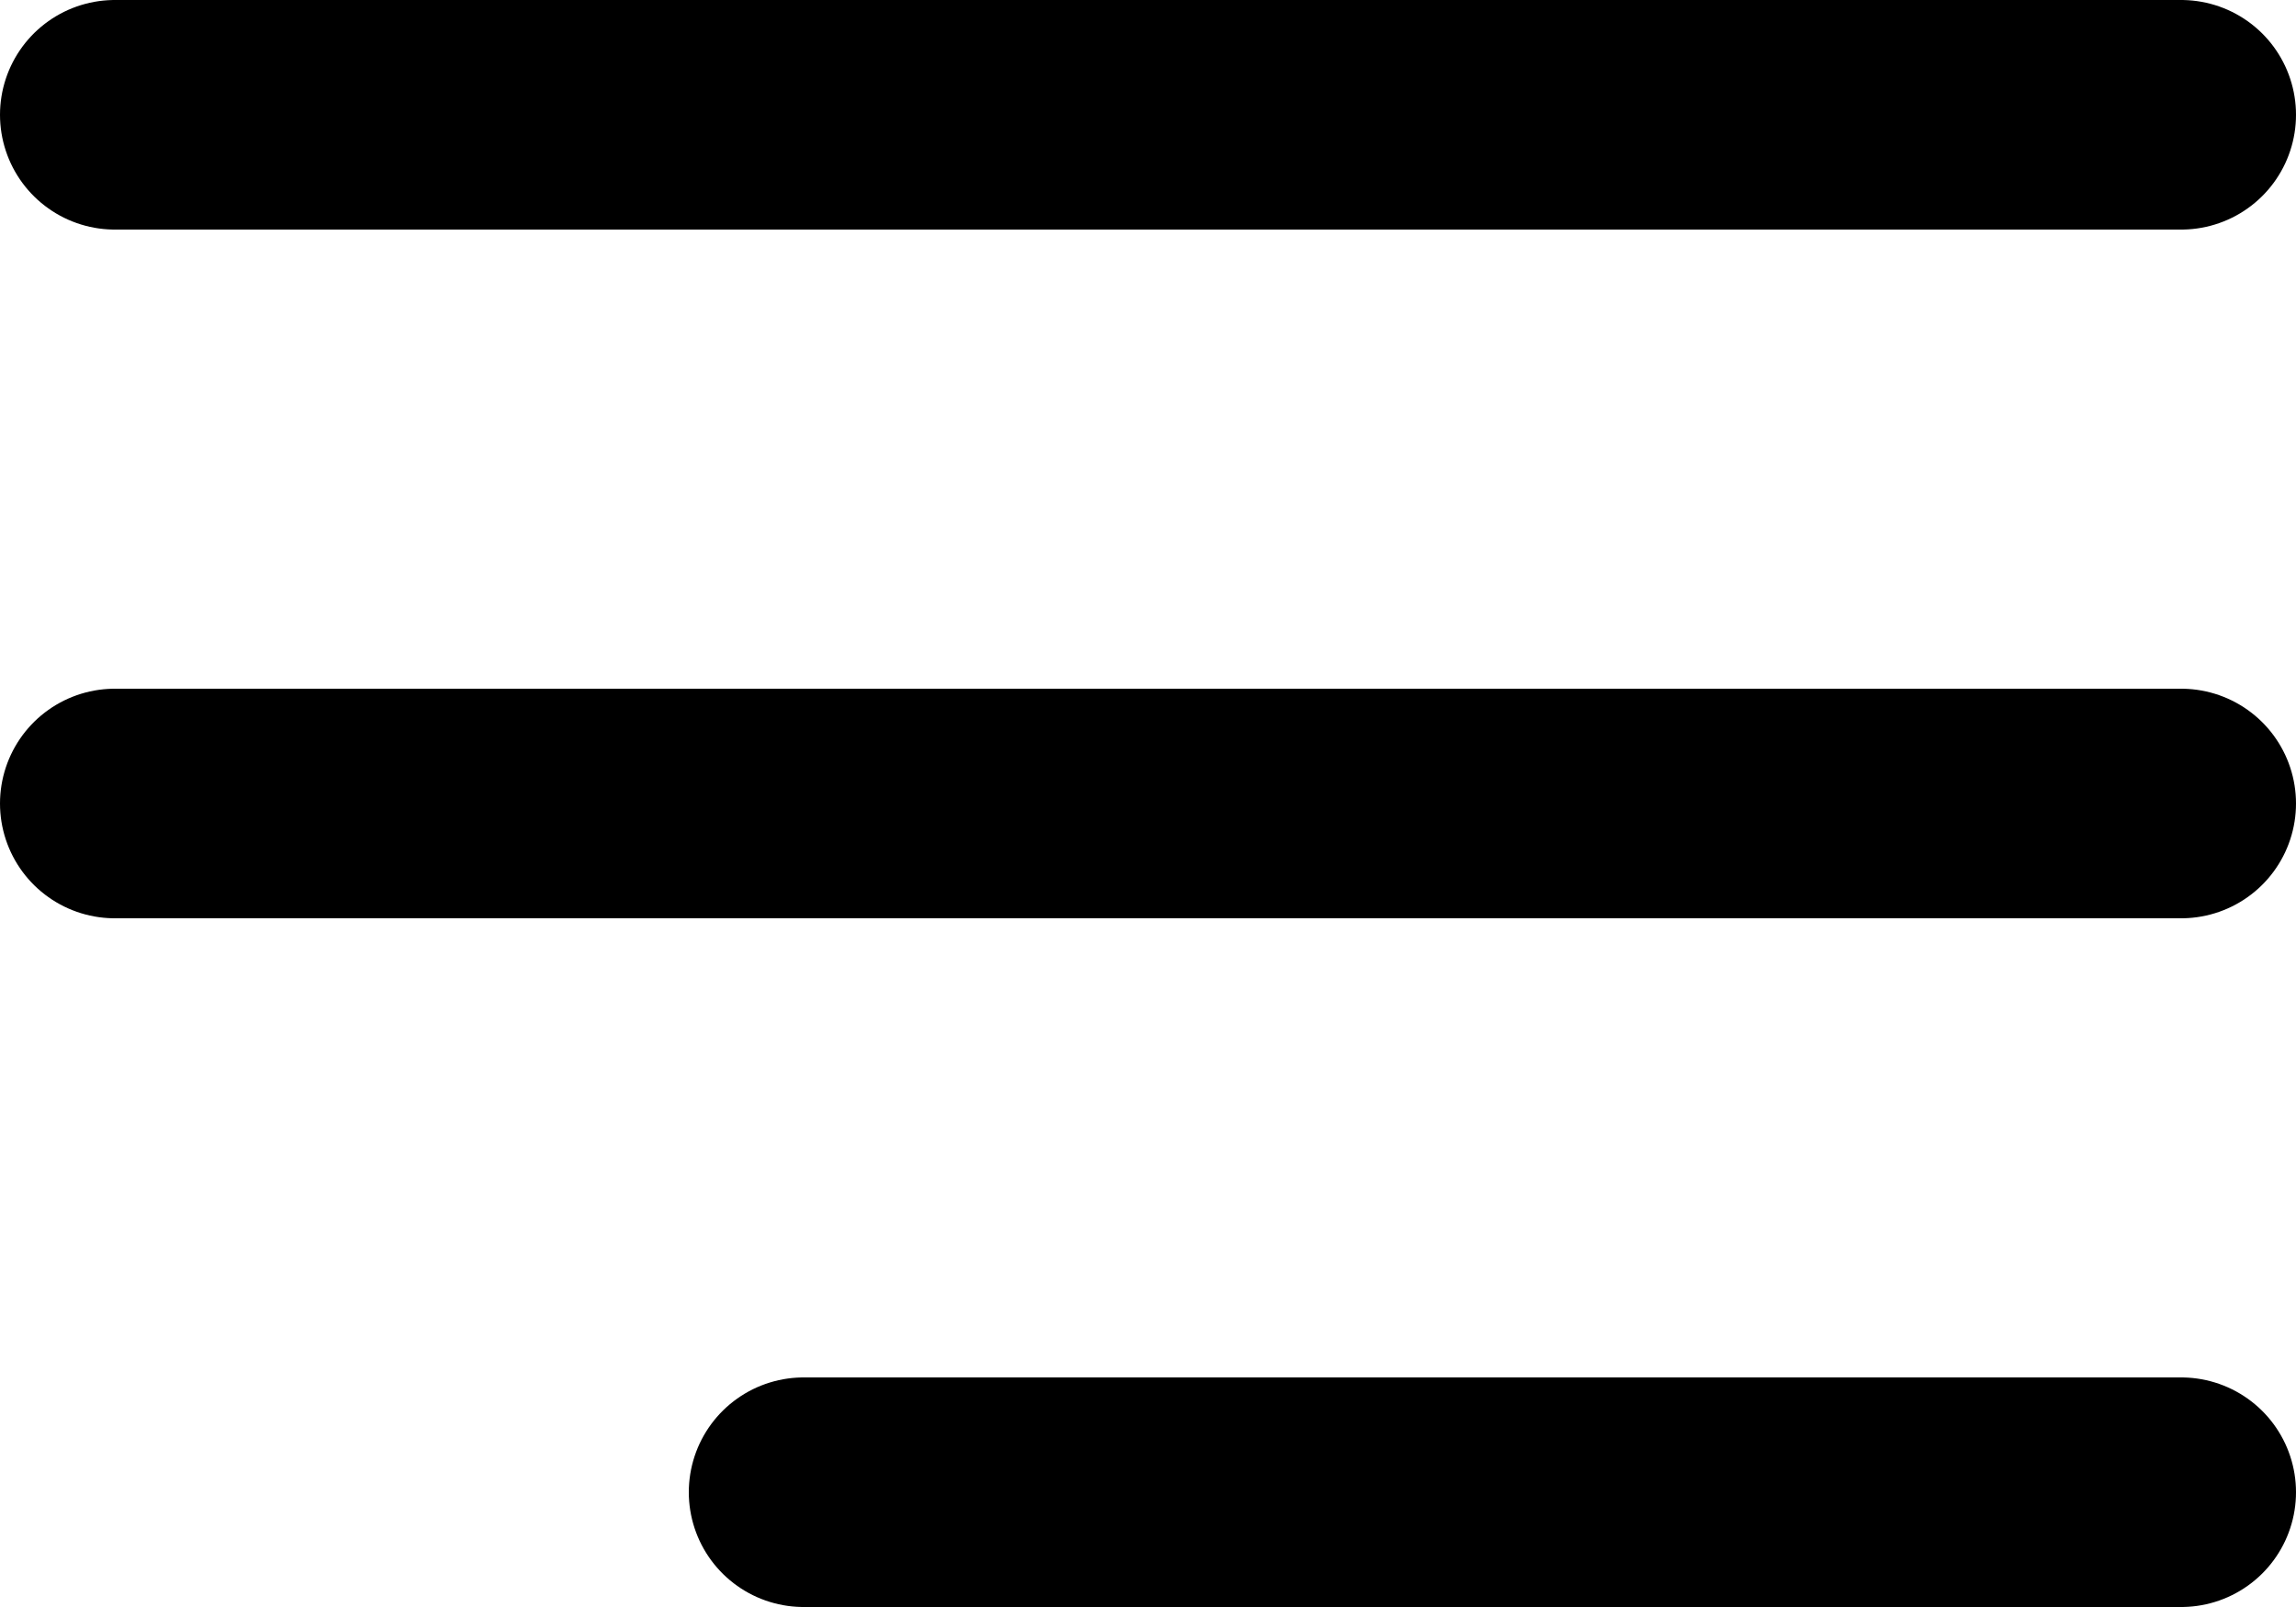
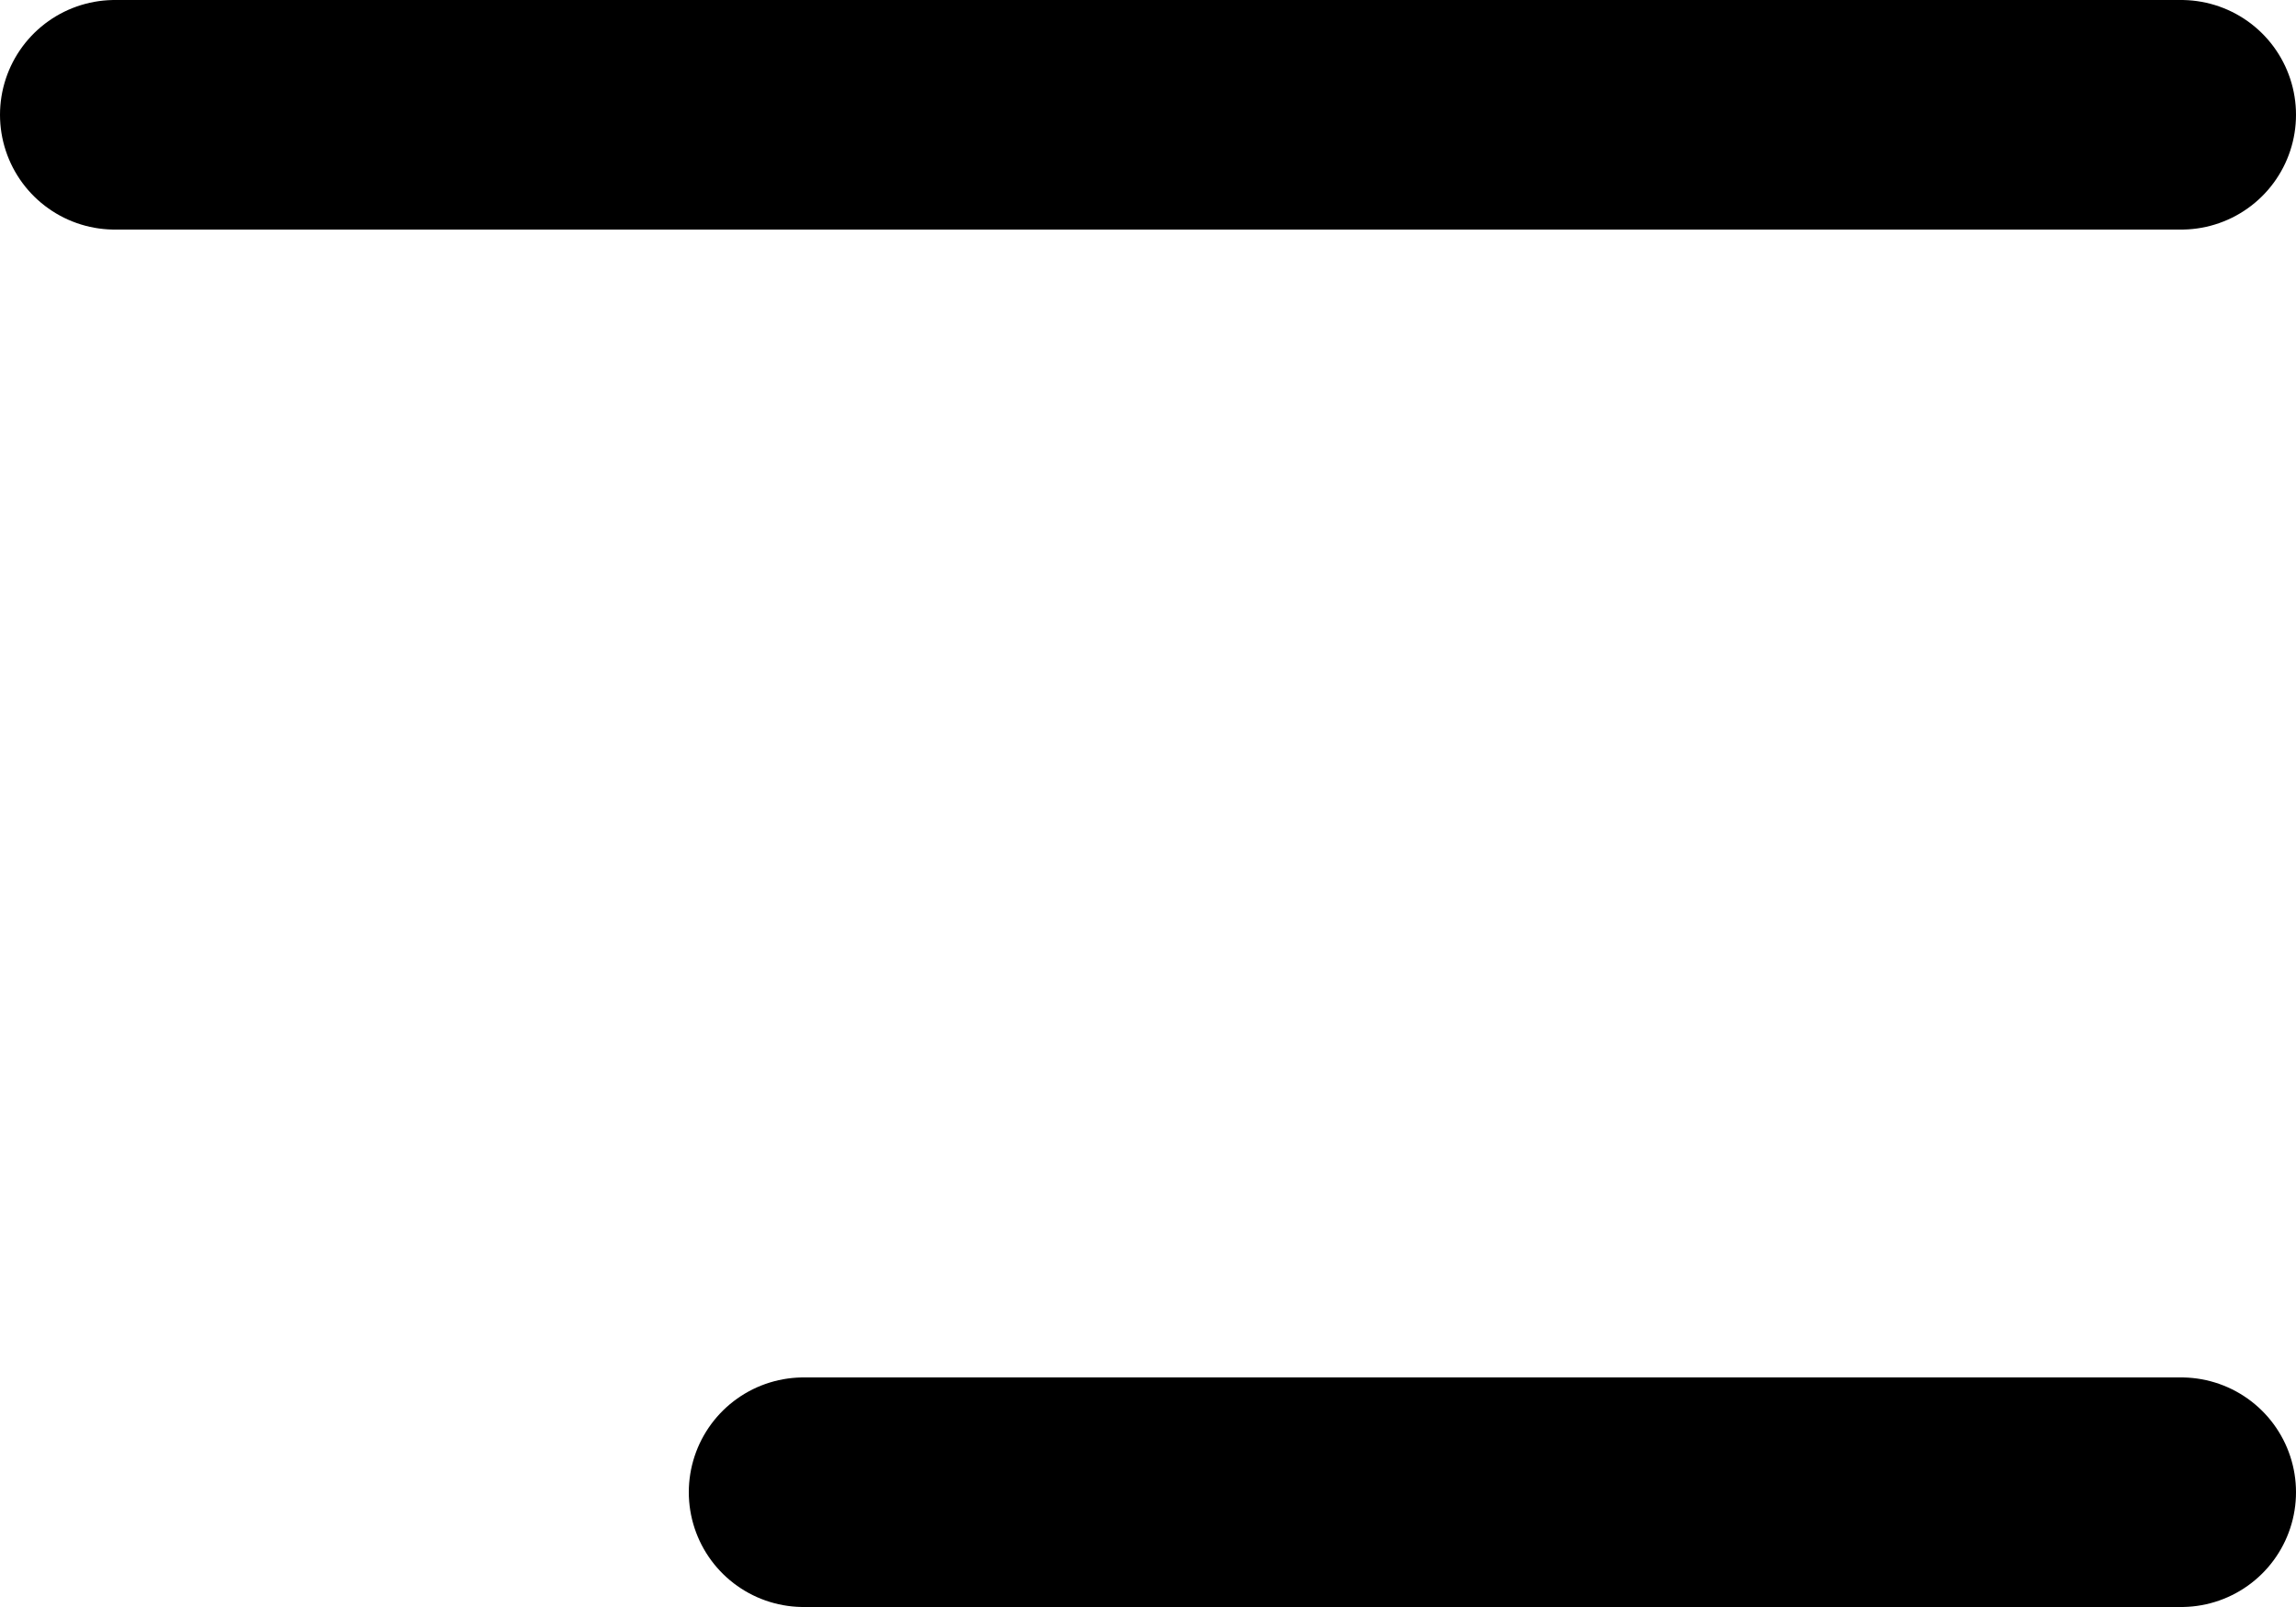
<svg xmlns="http://www.w3.org/2000/svg" width="20" height="14" viewBox="0 0 20 14" fill="none">
-   <path d="M1 7H19M1 1H19M7 13H19" stroke="black" stroke-width="2" stroke-linecap="round" stroke-linejoin="round" />
+   <path d="M1 7M1 1H19M7 13H19" stroke="black" stroke-width="2" stroke-linecap="round" stroke-linejoin="round" />
</svg>